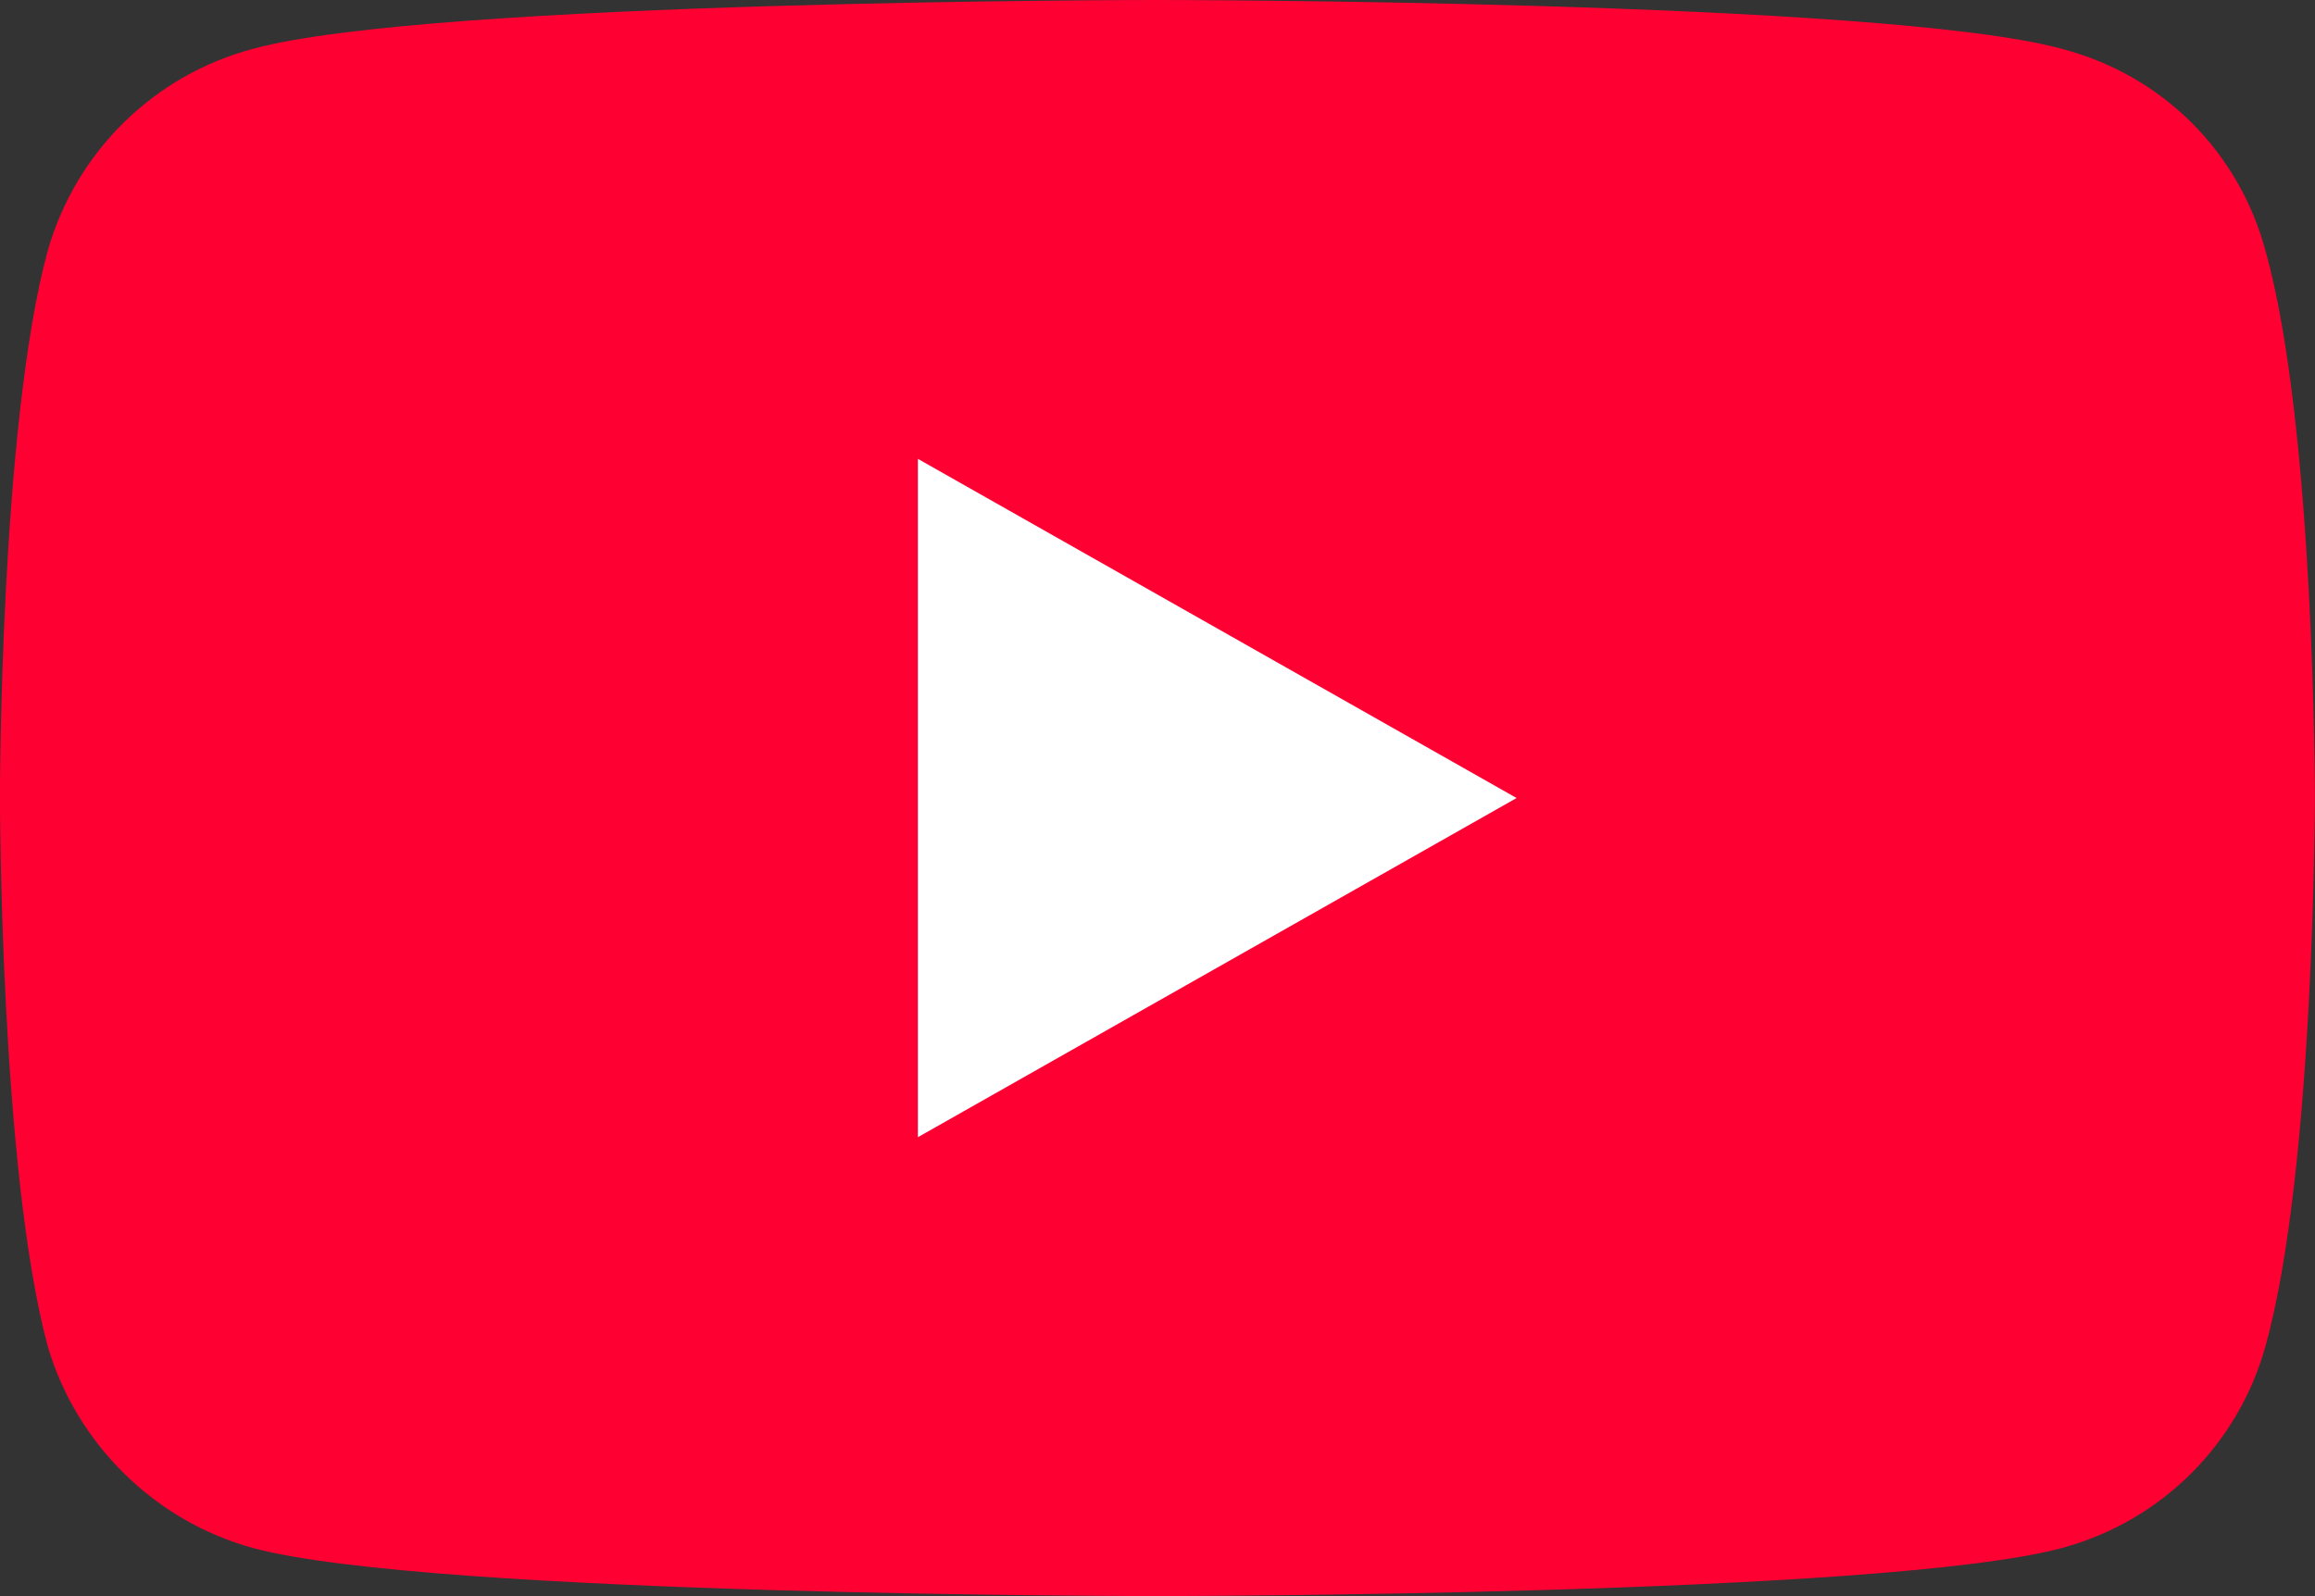
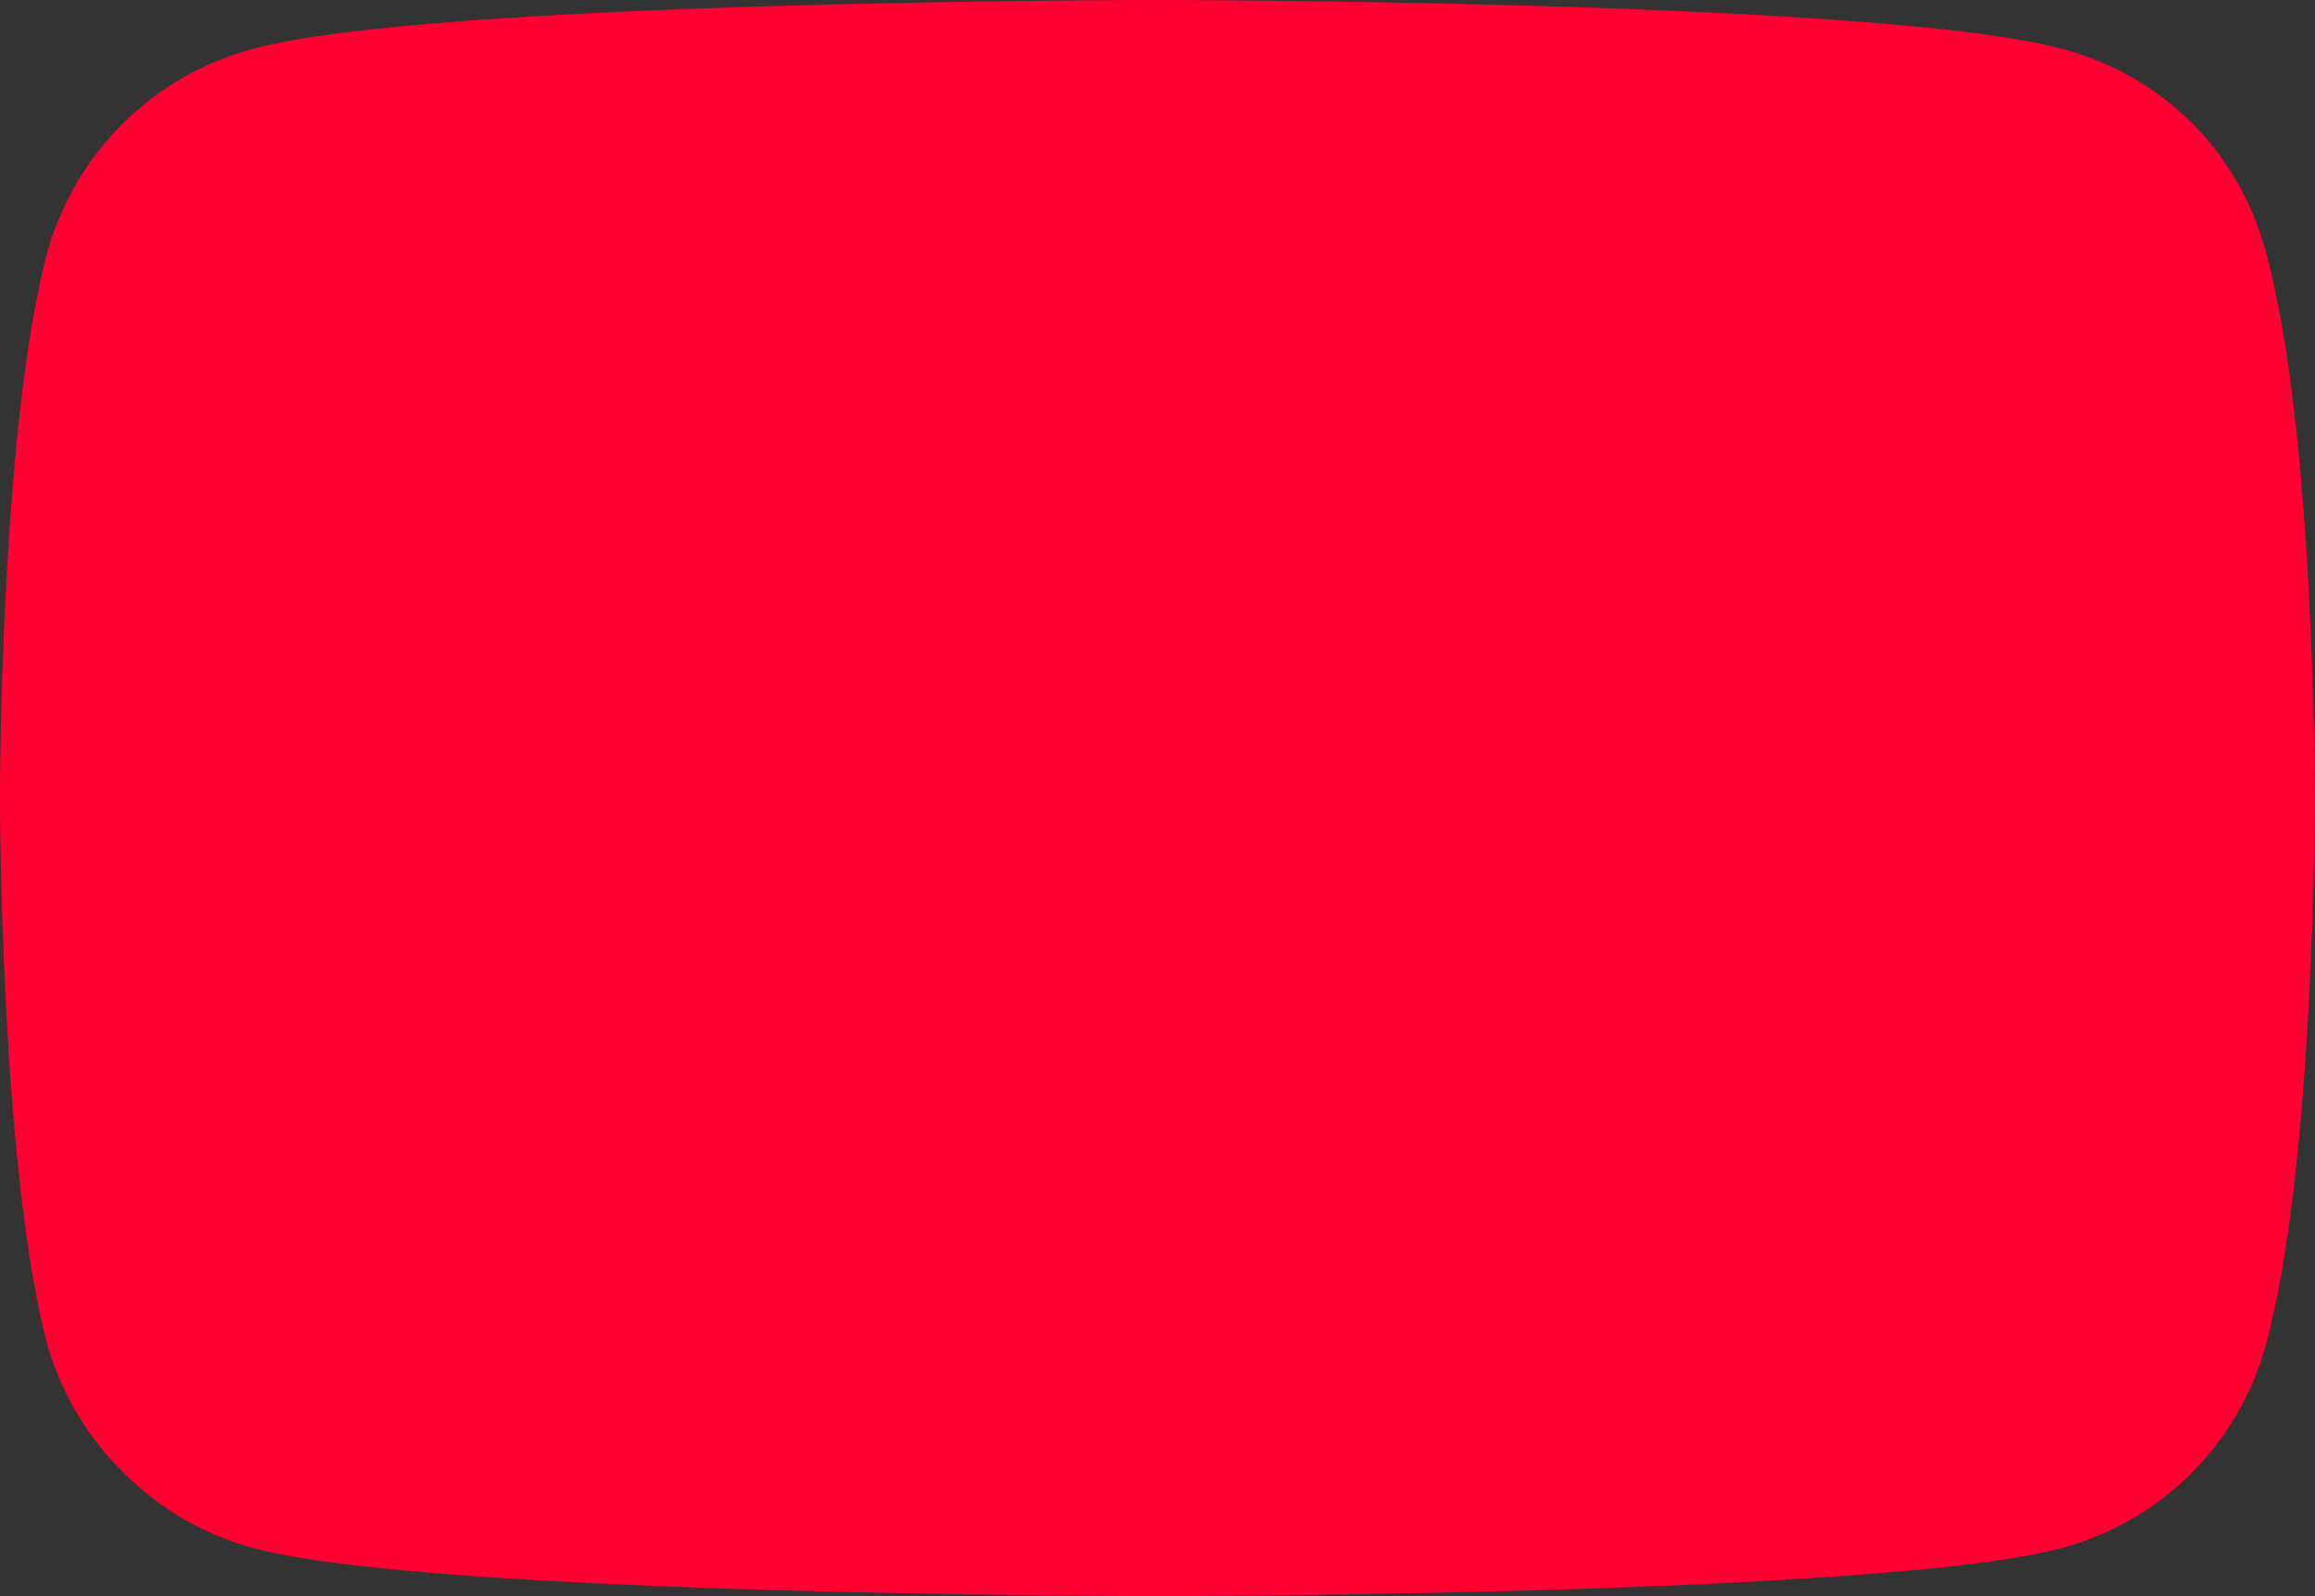
<svg xmlns="http://www.w3.org/2000/svg" width="121.66mm" height="83.901mm" version="1.1" viewBox="0 0 121.66 83.901" xml:space="preserve">
  <rect x="0" y="0" width="121.66" height="83.901" fill="#333333" stroke="none" />
  <g transform="translate(-54.079 -137.4)" stroke-width=".021">
    <path d="m114.84 221.3s38.111 0 47.564-2.517c5.323-1.426 9.325-5.537 10.73-10.613 2.598-9.313 2.598-28.904 2.598-28.904s0-19.465-2.598-28.694c-1.405-5.202-5.408-9.229-10.73-10.613-9.453-2.559-47.564-2.559-47.564-2.559s-38.026 0-47.436 2.559c-5.237 1.384-9.325 5.412-10.816 10.613-2.512 9.229-2.512 28.694-2.512 28.694s0 19.591 2.512 28.904c1.49 5.076 5.578 9.187 10.816 10.613 9.411 2.517 47.436 2.517 47.436 2.517z" fill="#f03" />
-     <path d="m133.78 179.35-31.463-17.829v35.658z" fill="#fff" />
  </g>
</svg>